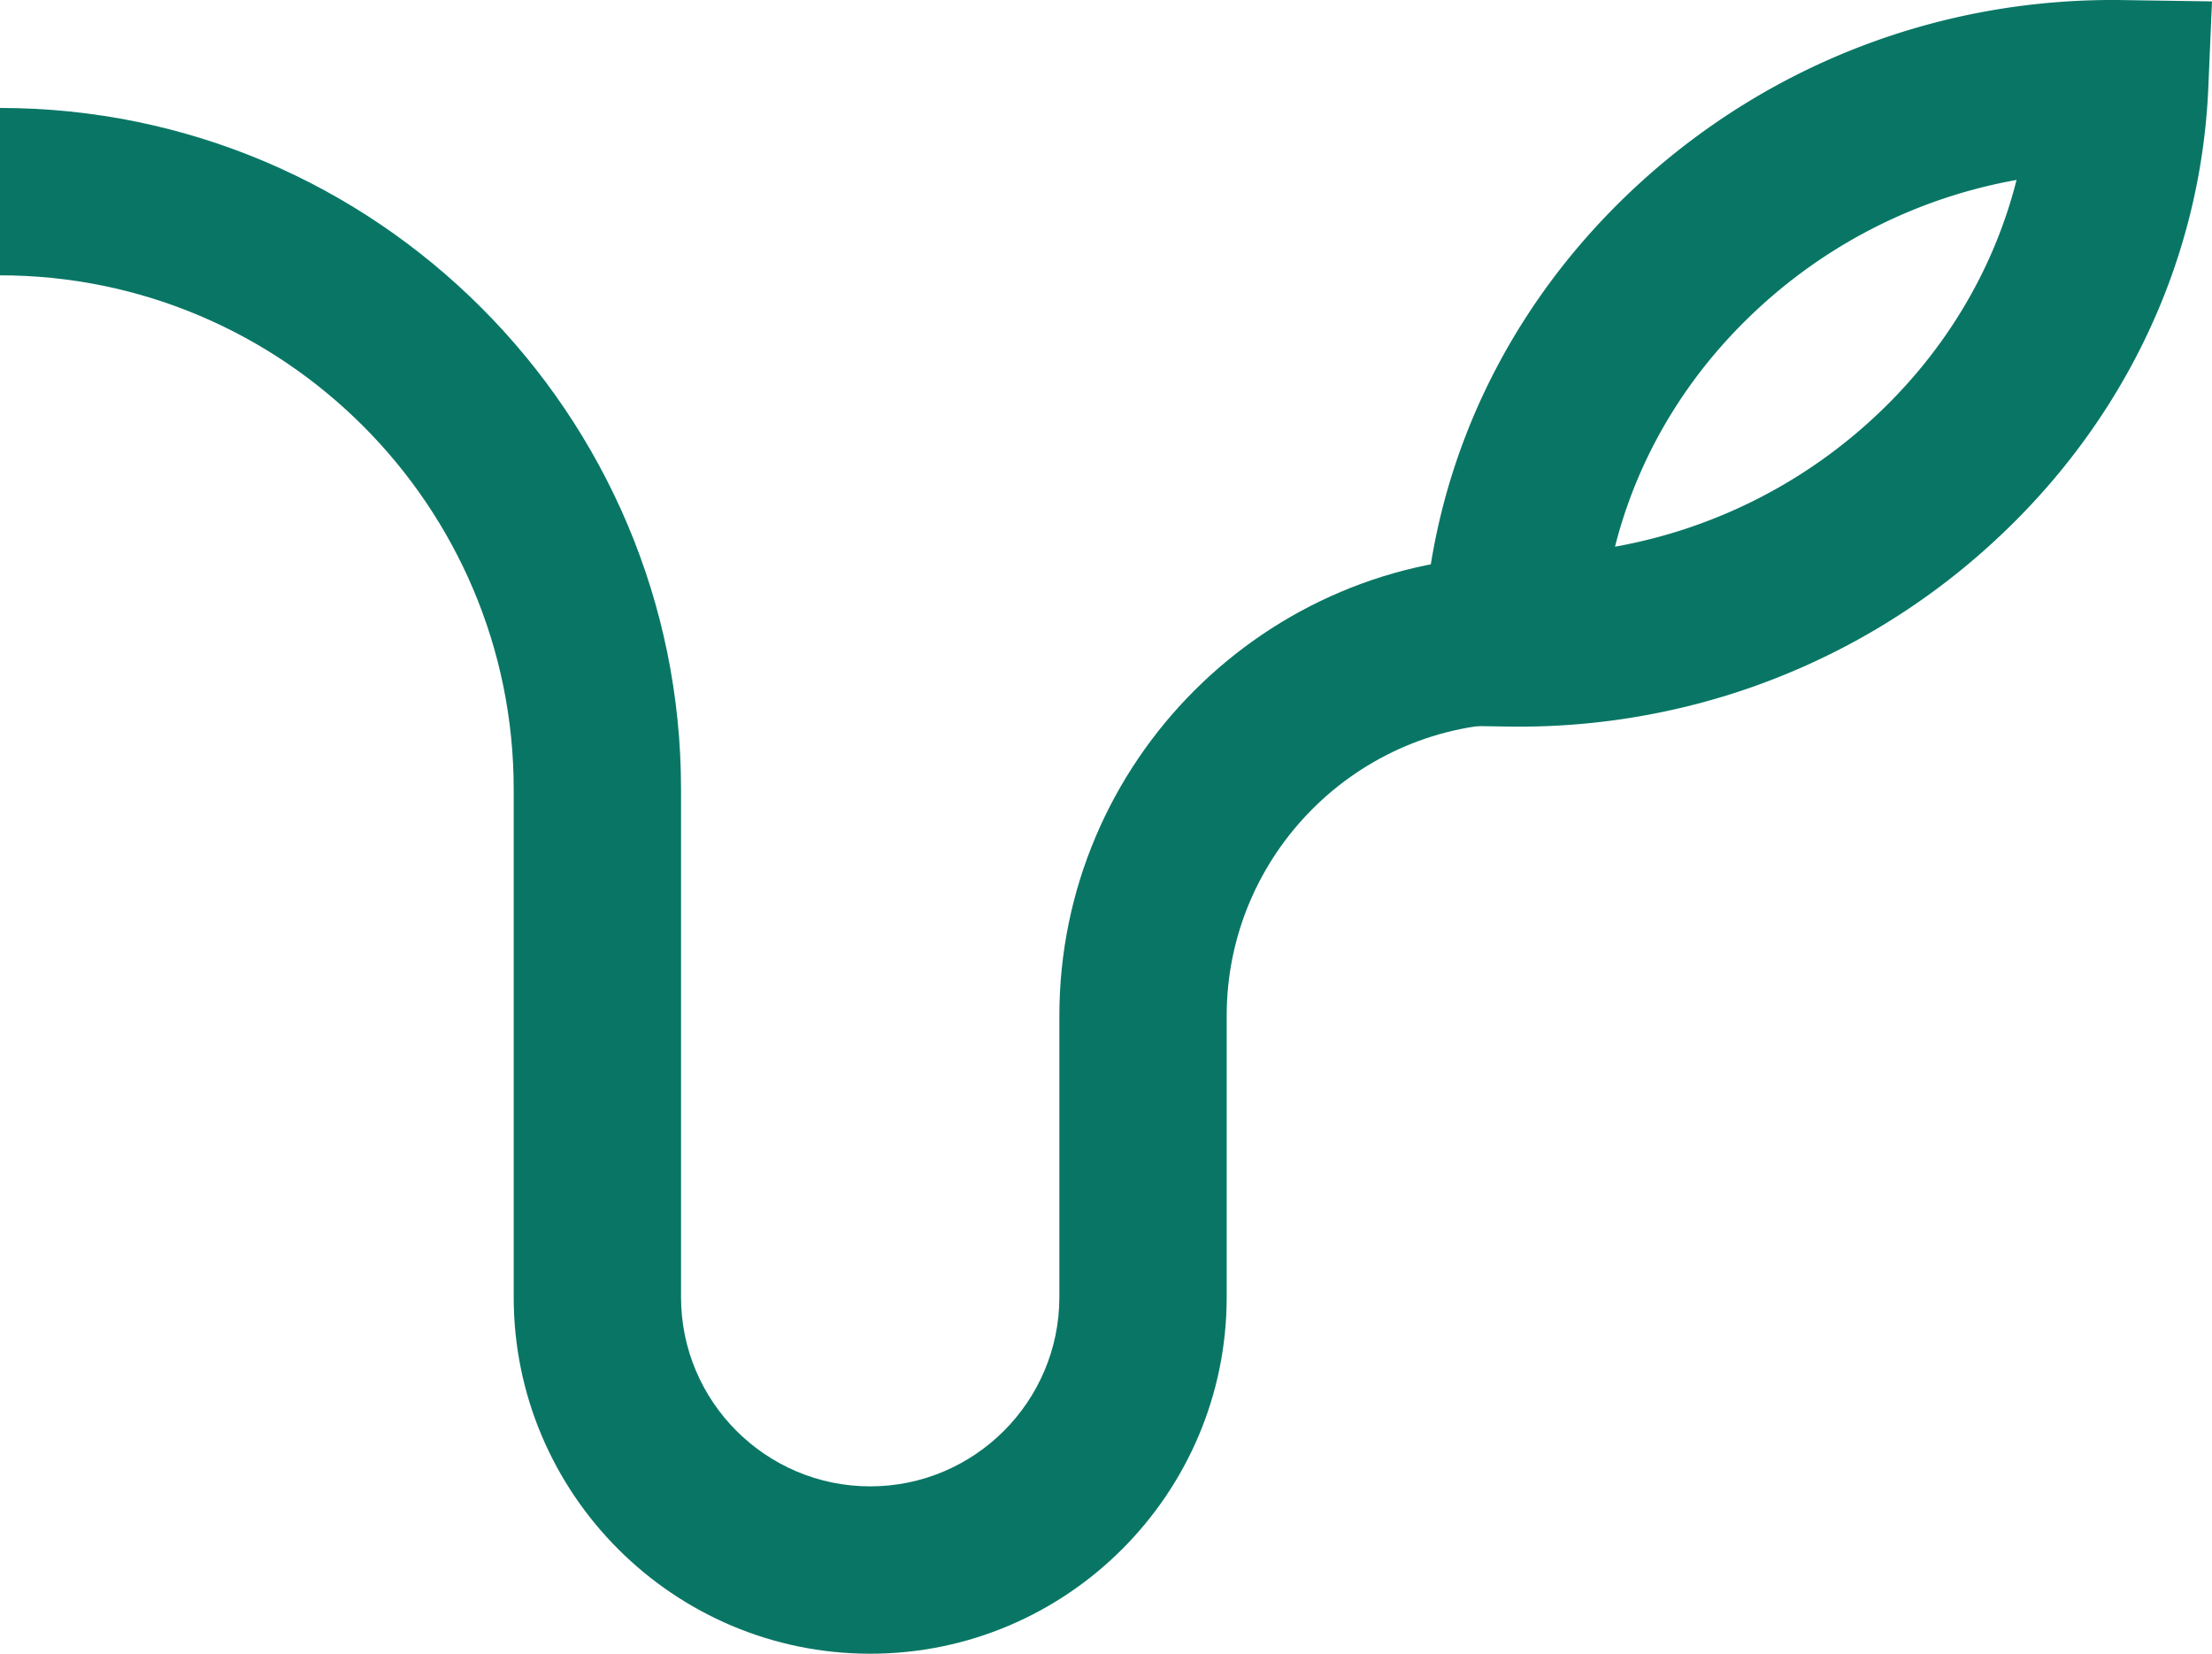
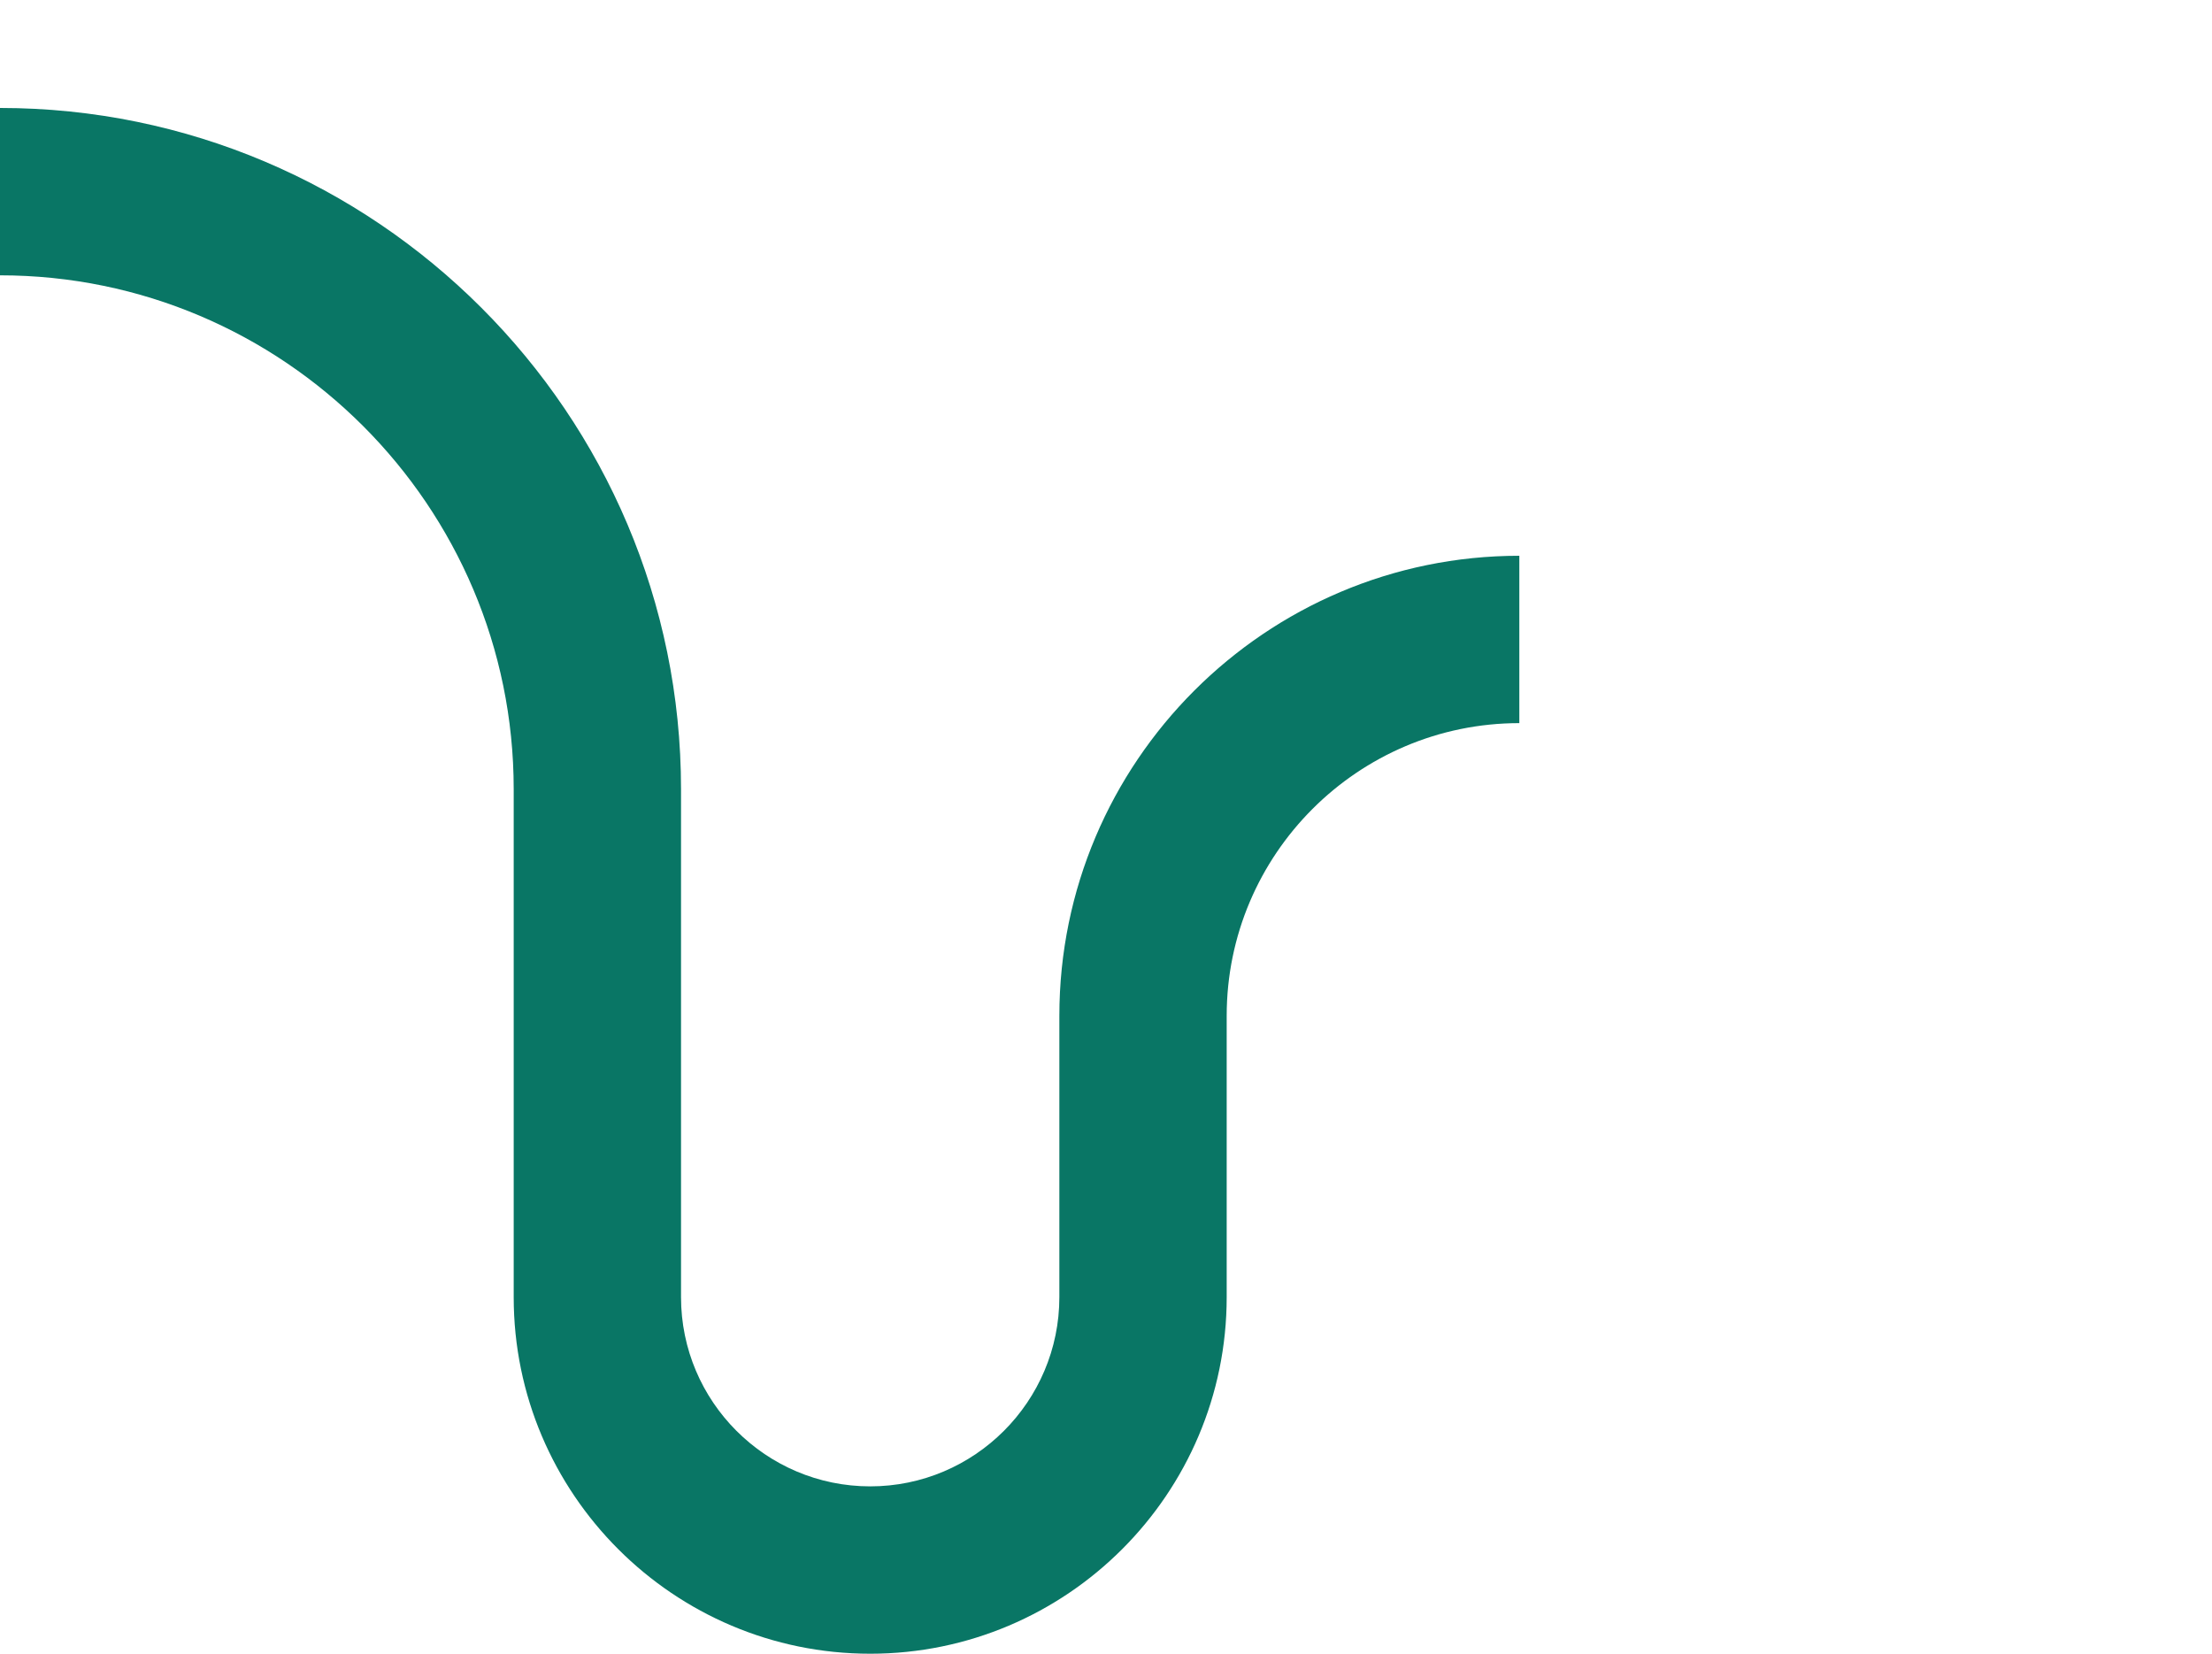
<svg xmlns="http://www.w3.org/2000/svg" width="1792" height="1339.475" viewBox="0 0 1792 1339.475">
  <g id="Group_15" data-name="Group 15" transform="translate(-1950 -1951.293)">
    <path id="Path_142" data-name="Path 142" d="M909.149,1275.07c159.248,0,288.806-129.561,288.806-288.81V758.381c0-130.723,106.353-237.072,237.075-237.072V385.752c-205.472,0-372.633,167.162-372.633,372.629V986.26c0,84.5-68.745,153.252-153.248,153.252S755.9,1070.764,755.9,986.26v-411.5C755.9,270.541,508.4,23.04,204.182,23.04V158.6c229.473,0,416.162,186.688,416.162,416.158v411.5c0,159.248,129.557,288.81,288.806,288.81" transform="translate(1745.818 2015.698)" fill="#097665" />
-     <path id="Path_145" data-name="Path 145" d="M483.639,145.752c-18.582,73.58-58.968,140.864-117.7,194.484A416.159,416.159,0,0,1,158.349,442.805c18.582-73.58,58.972-140.867,117.7-194.488A415.771,415.771,0,0,1,483.639,145.752M256.746,560.775A565.648,565.648,0,0,0,463.653,440.167c107.1-97.8,169.389-229,175.367-369.441l2.972-69.595L569.926.065C424.493-2.11,285.409,50.588,178.312,148.394,71.235,246.188,8.953,377.385,2.972,517.827L0,587.422l72.066,1.066a569.892,569.892,0,0,0,184.681-27.714" transform="translate(3100.009 1951.293)" fill="#097665" />
  </g>
</svg>